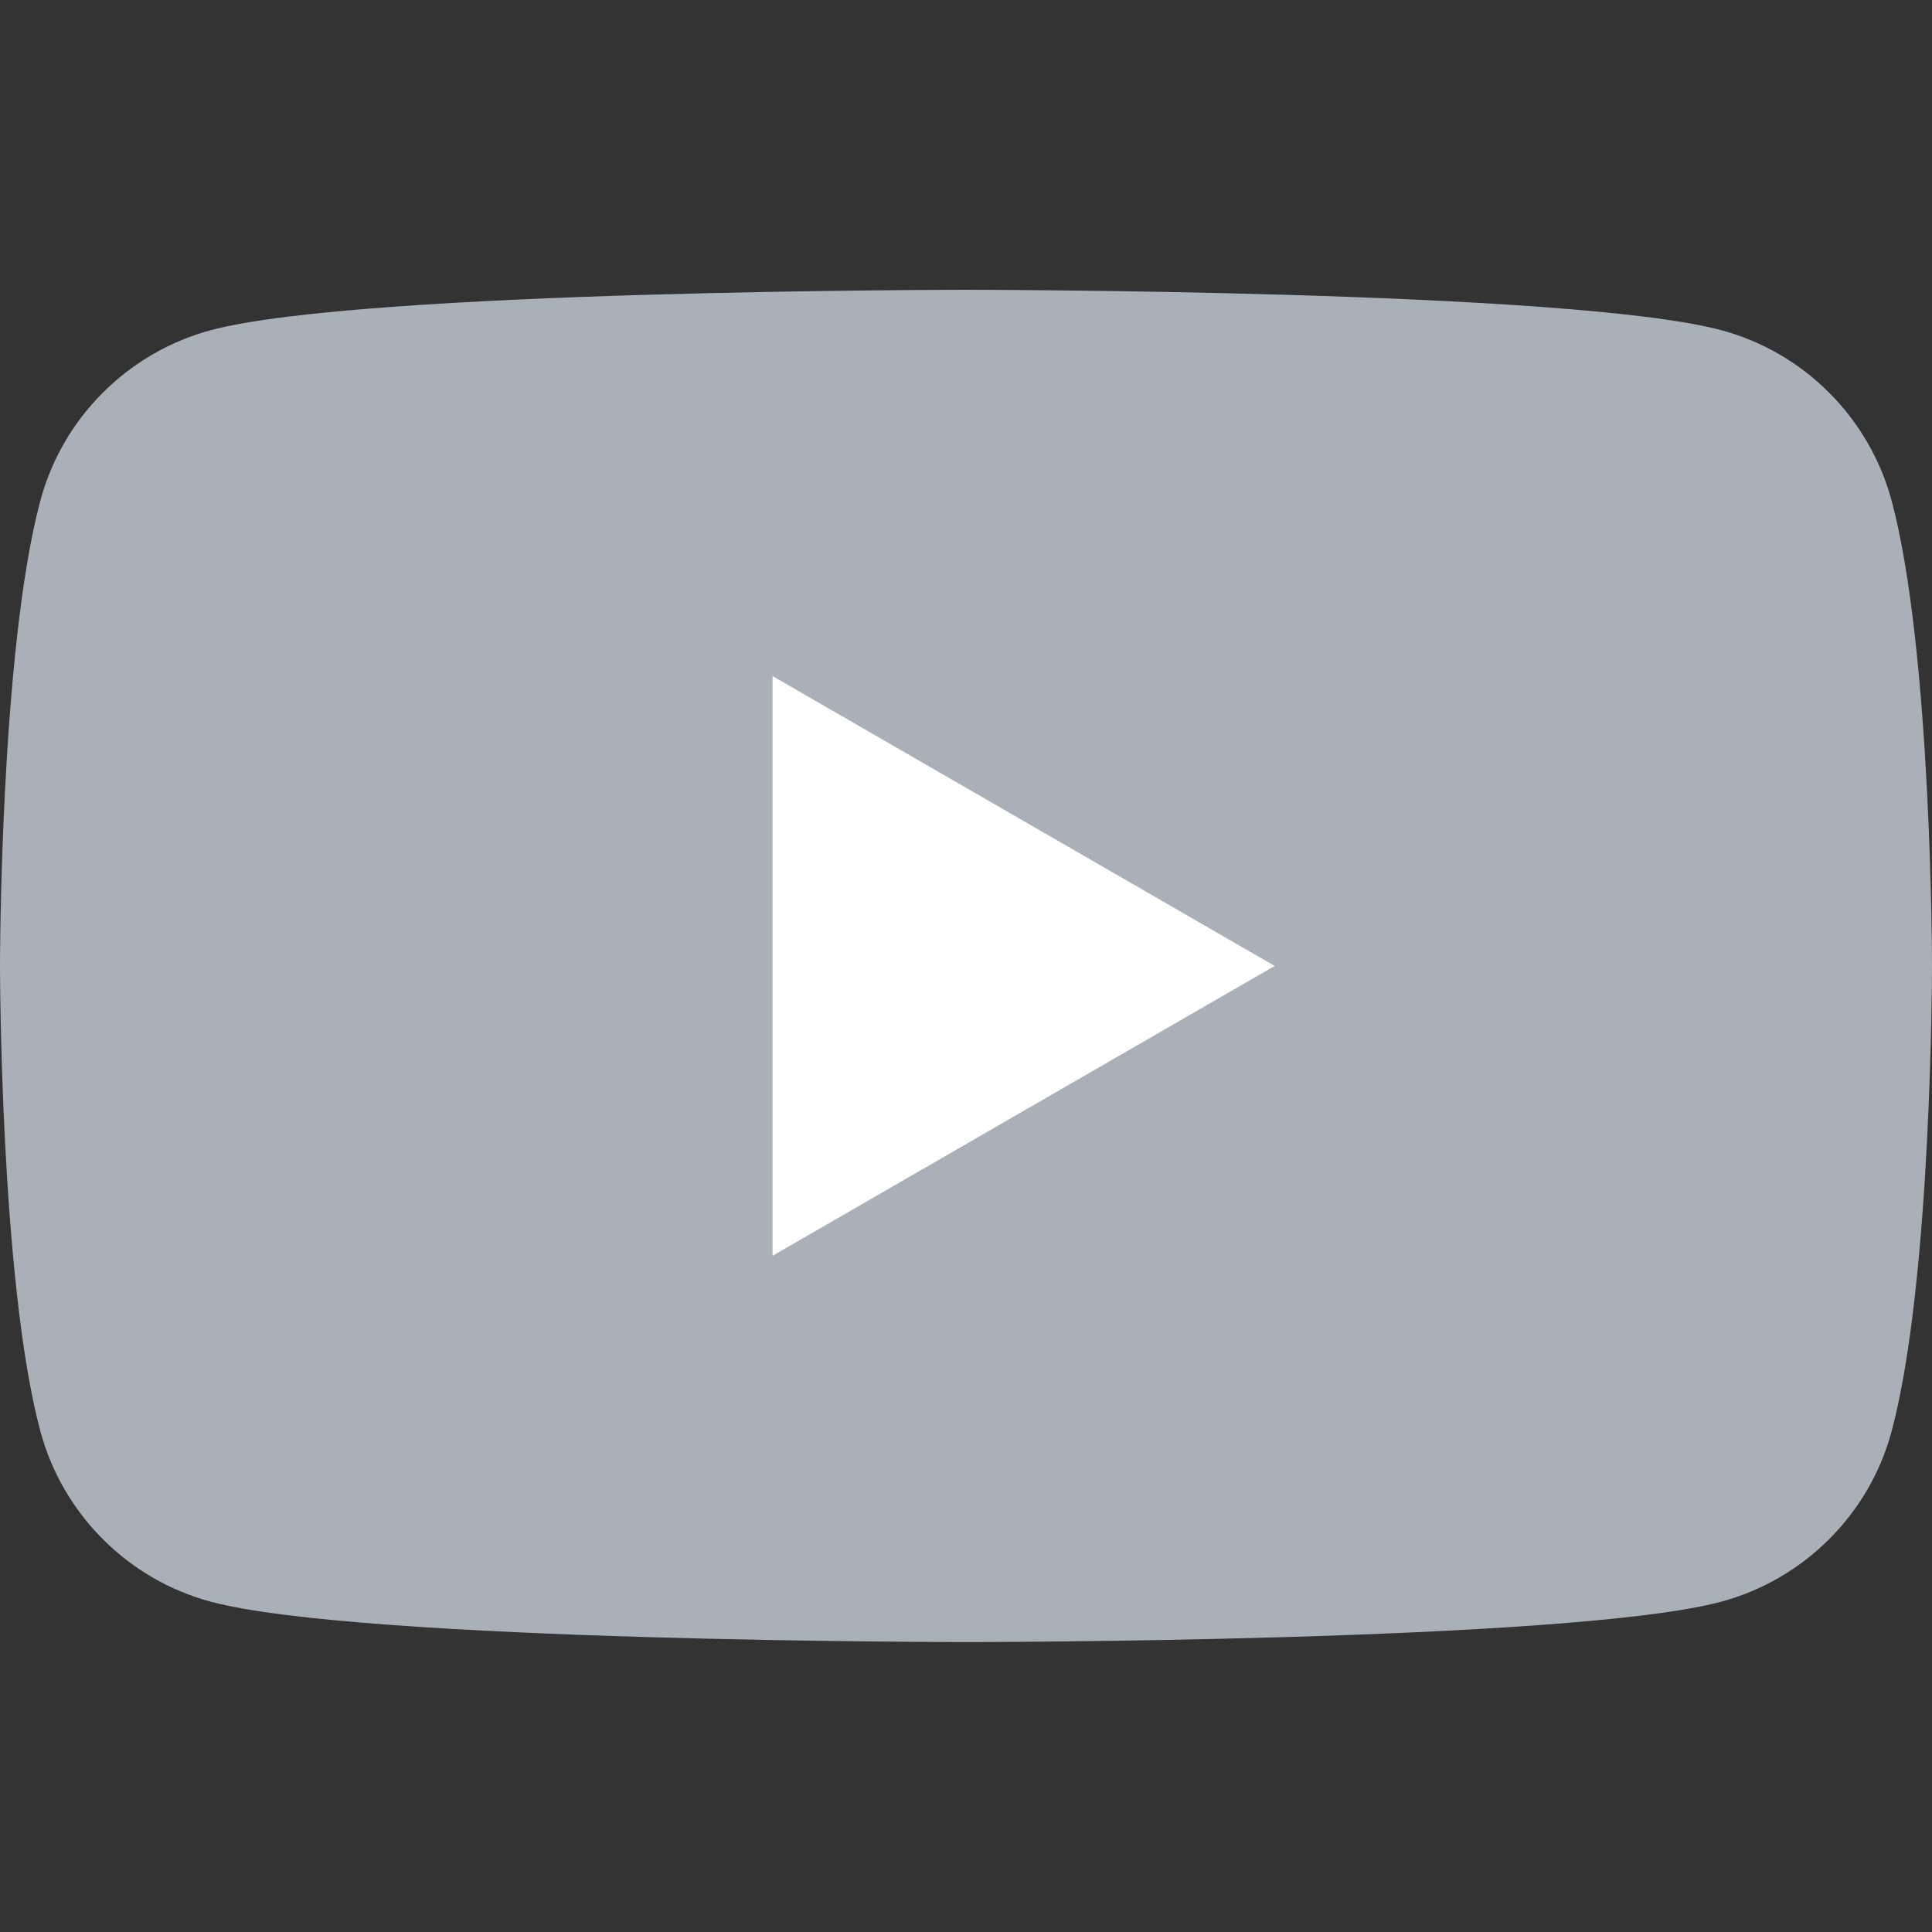
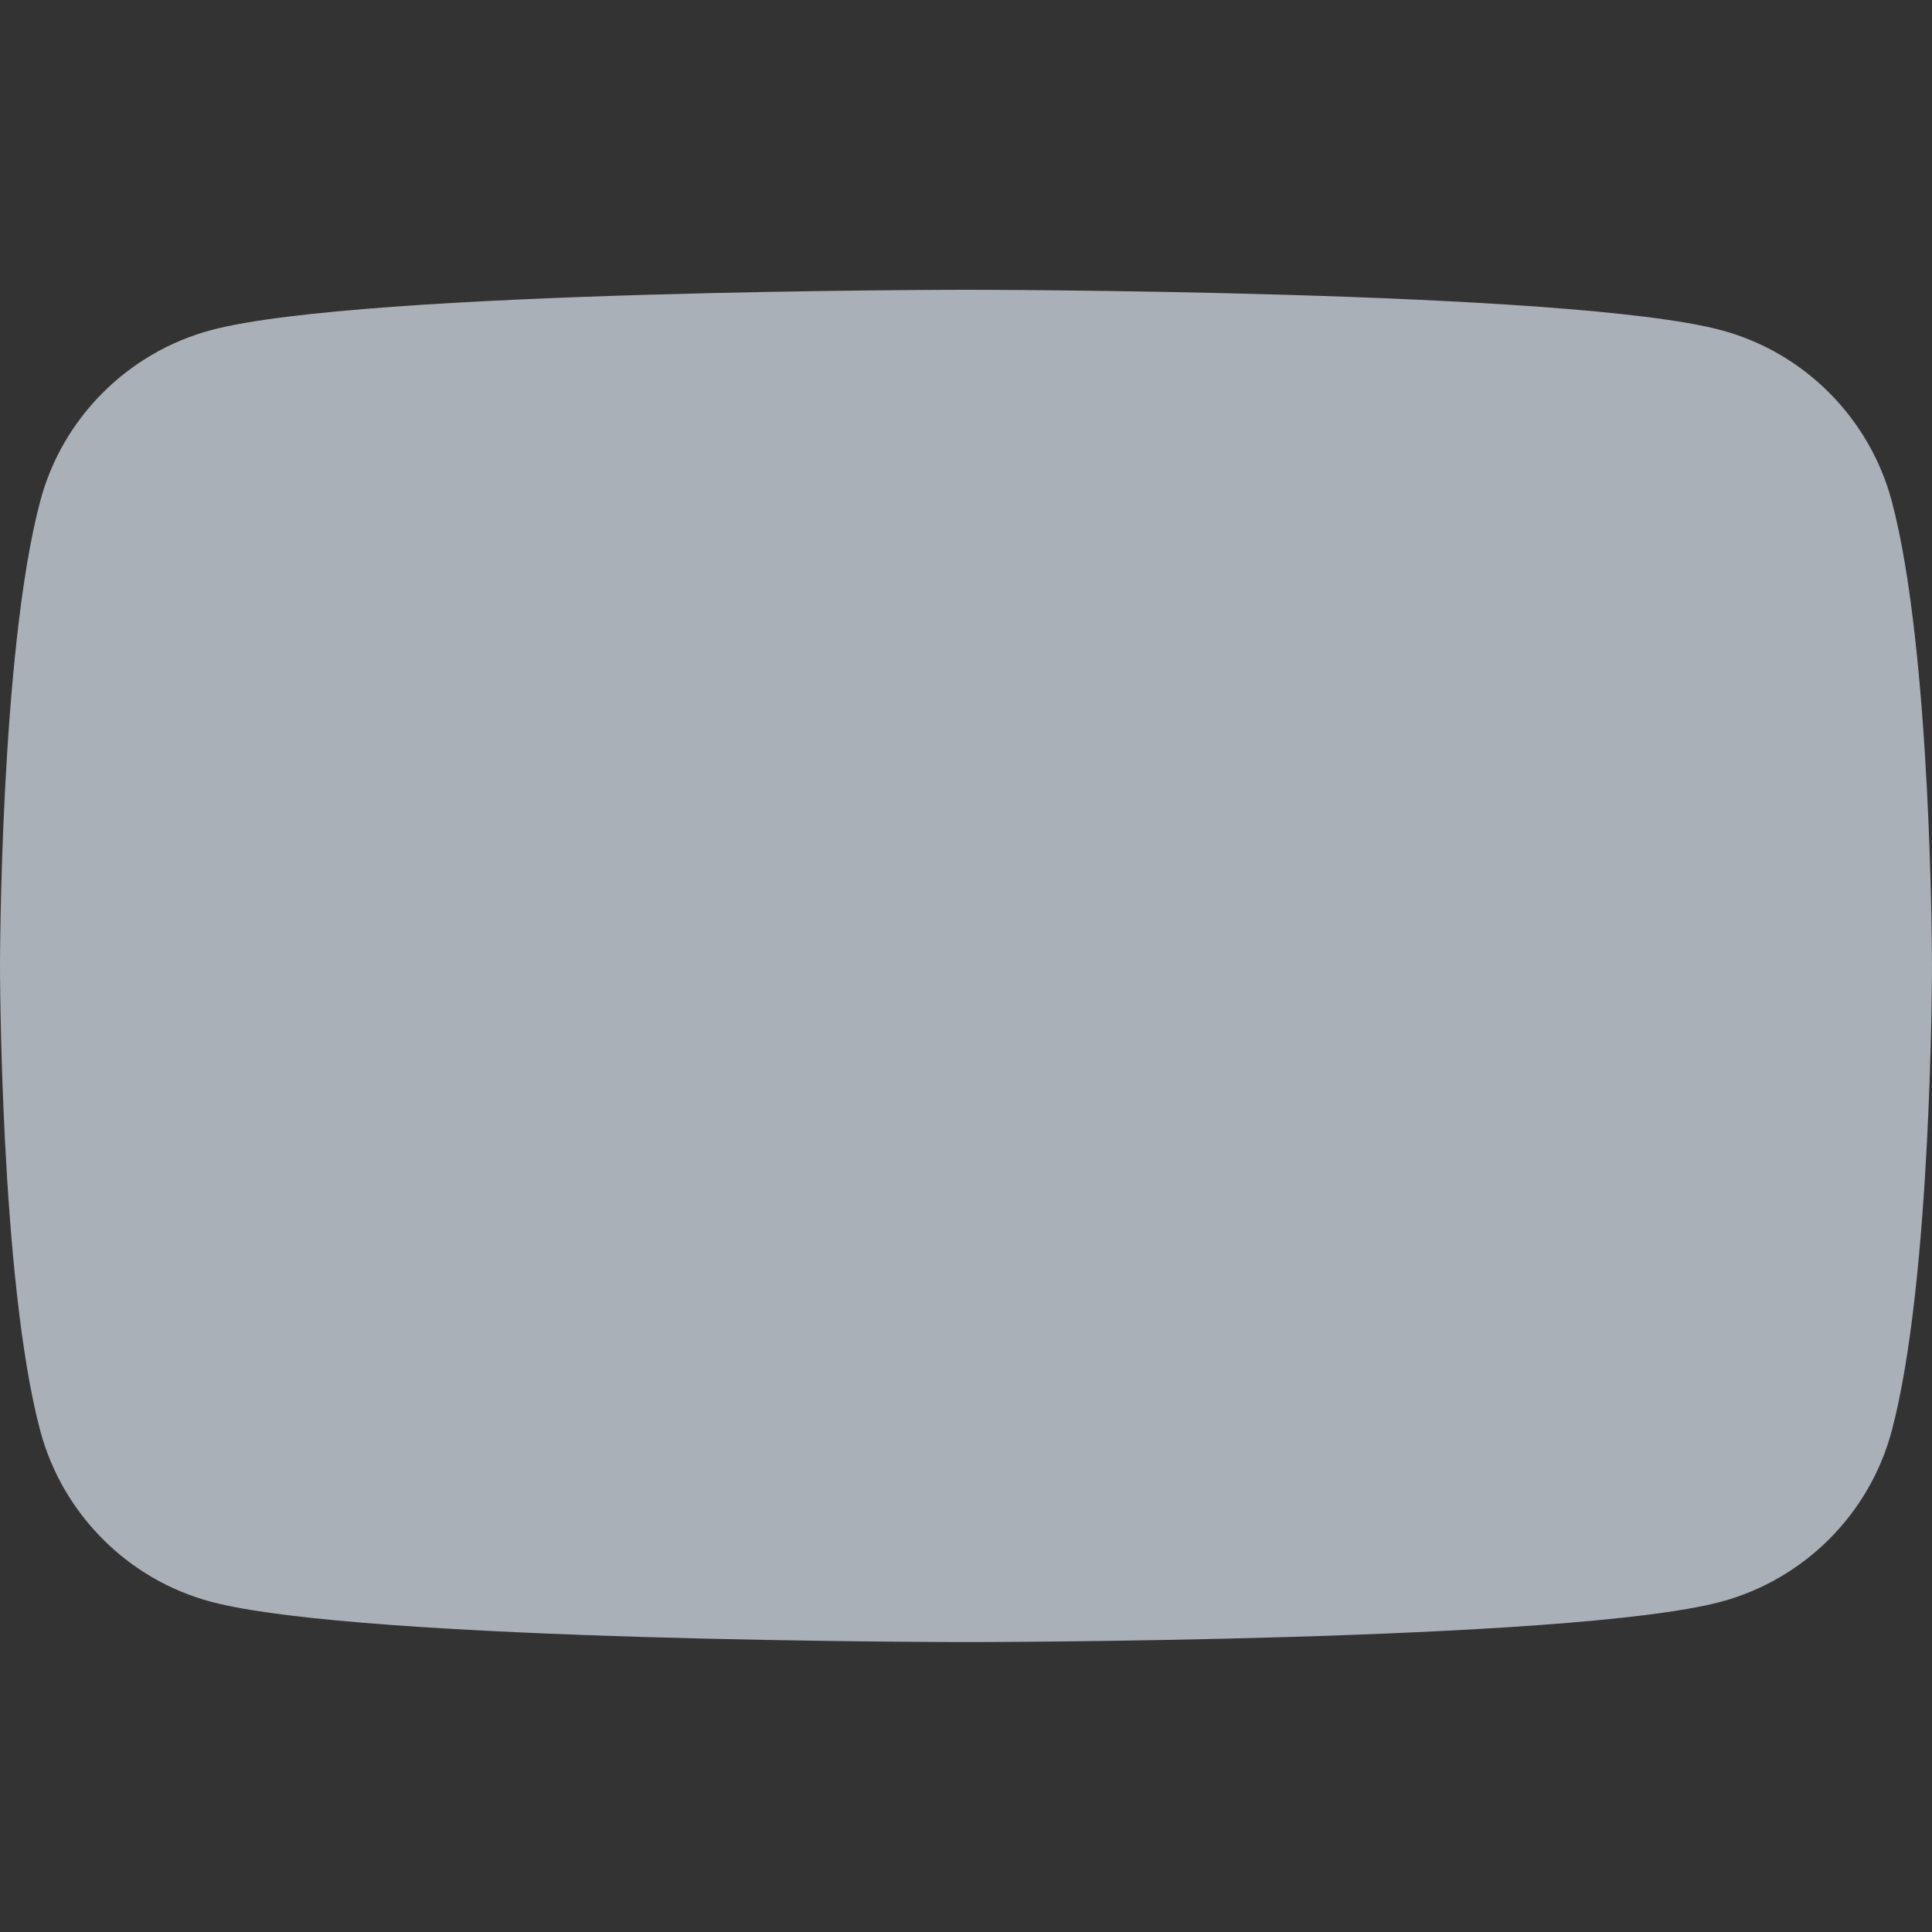
<svg xmlns="http://www.w3.org/2000/svg" width="30" height="30" viewBox="0 0 30 30" fill="none">
  <rect x="0" y="0" width="30" height="30" fill="#333333" stroke="none" />
  <path d="M29.374 7.777C29.028 6.488 28.012 5.469 26.723 5.126C24.383 4.5 15 4.5 15 4.5C15 4.5 5.618 4.5 3.277 5.126C1.988 5.472 0.969 6.488 0.626 7.777C-7.49901e-08 10.117 0 14.999 0 14.999C0 14.999 -7.49901e-08 19.881 0.626 22.221C0.972 23.51 1.988 24.529 3.277 24.872C5.618 25.498 15 25.498 15 25.498C15 25.498 24.383 25.498 26.723 24.872C28.012 24.526 29.031 23.51 29.374 22.221C30 19.881 30 14.999 30 14.999C30 14.999 30 10.117 29.374 7.777Z" fill="#AAB0B8" />
-   <path d="M11.996 19.5L19.793 14.999L11.996 10.498V19.5Z" fill="white" />
</svg>